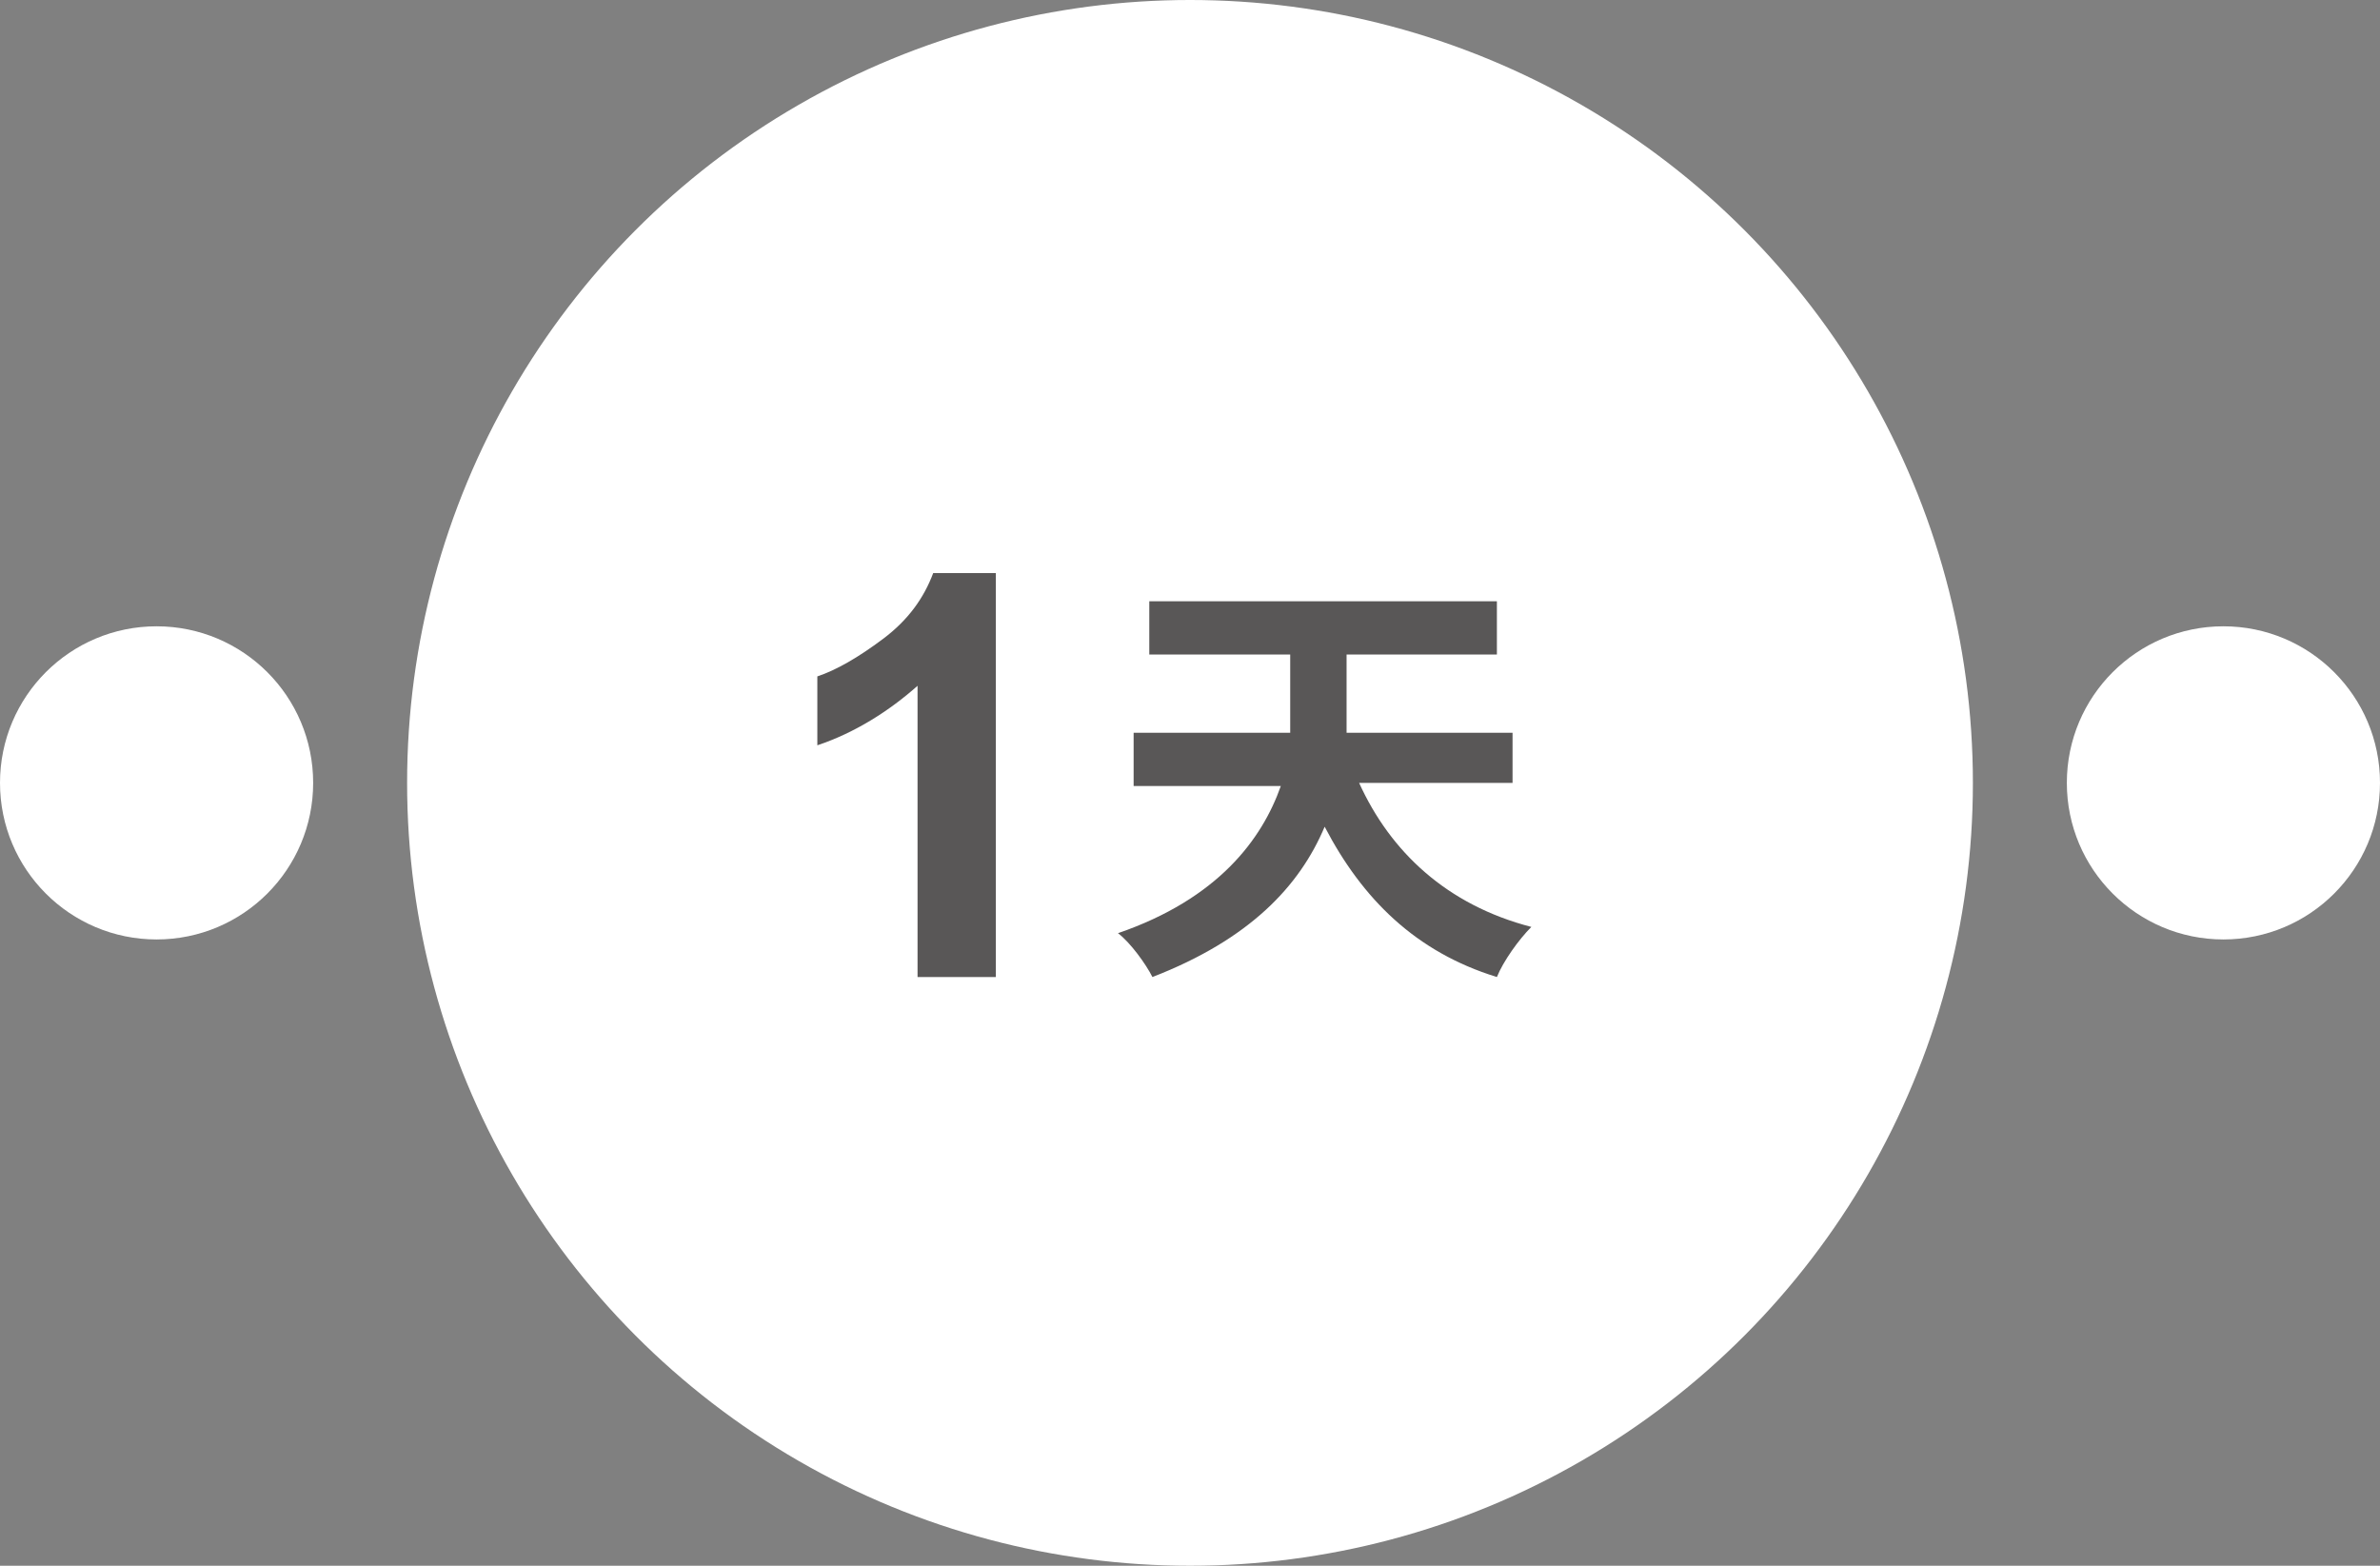
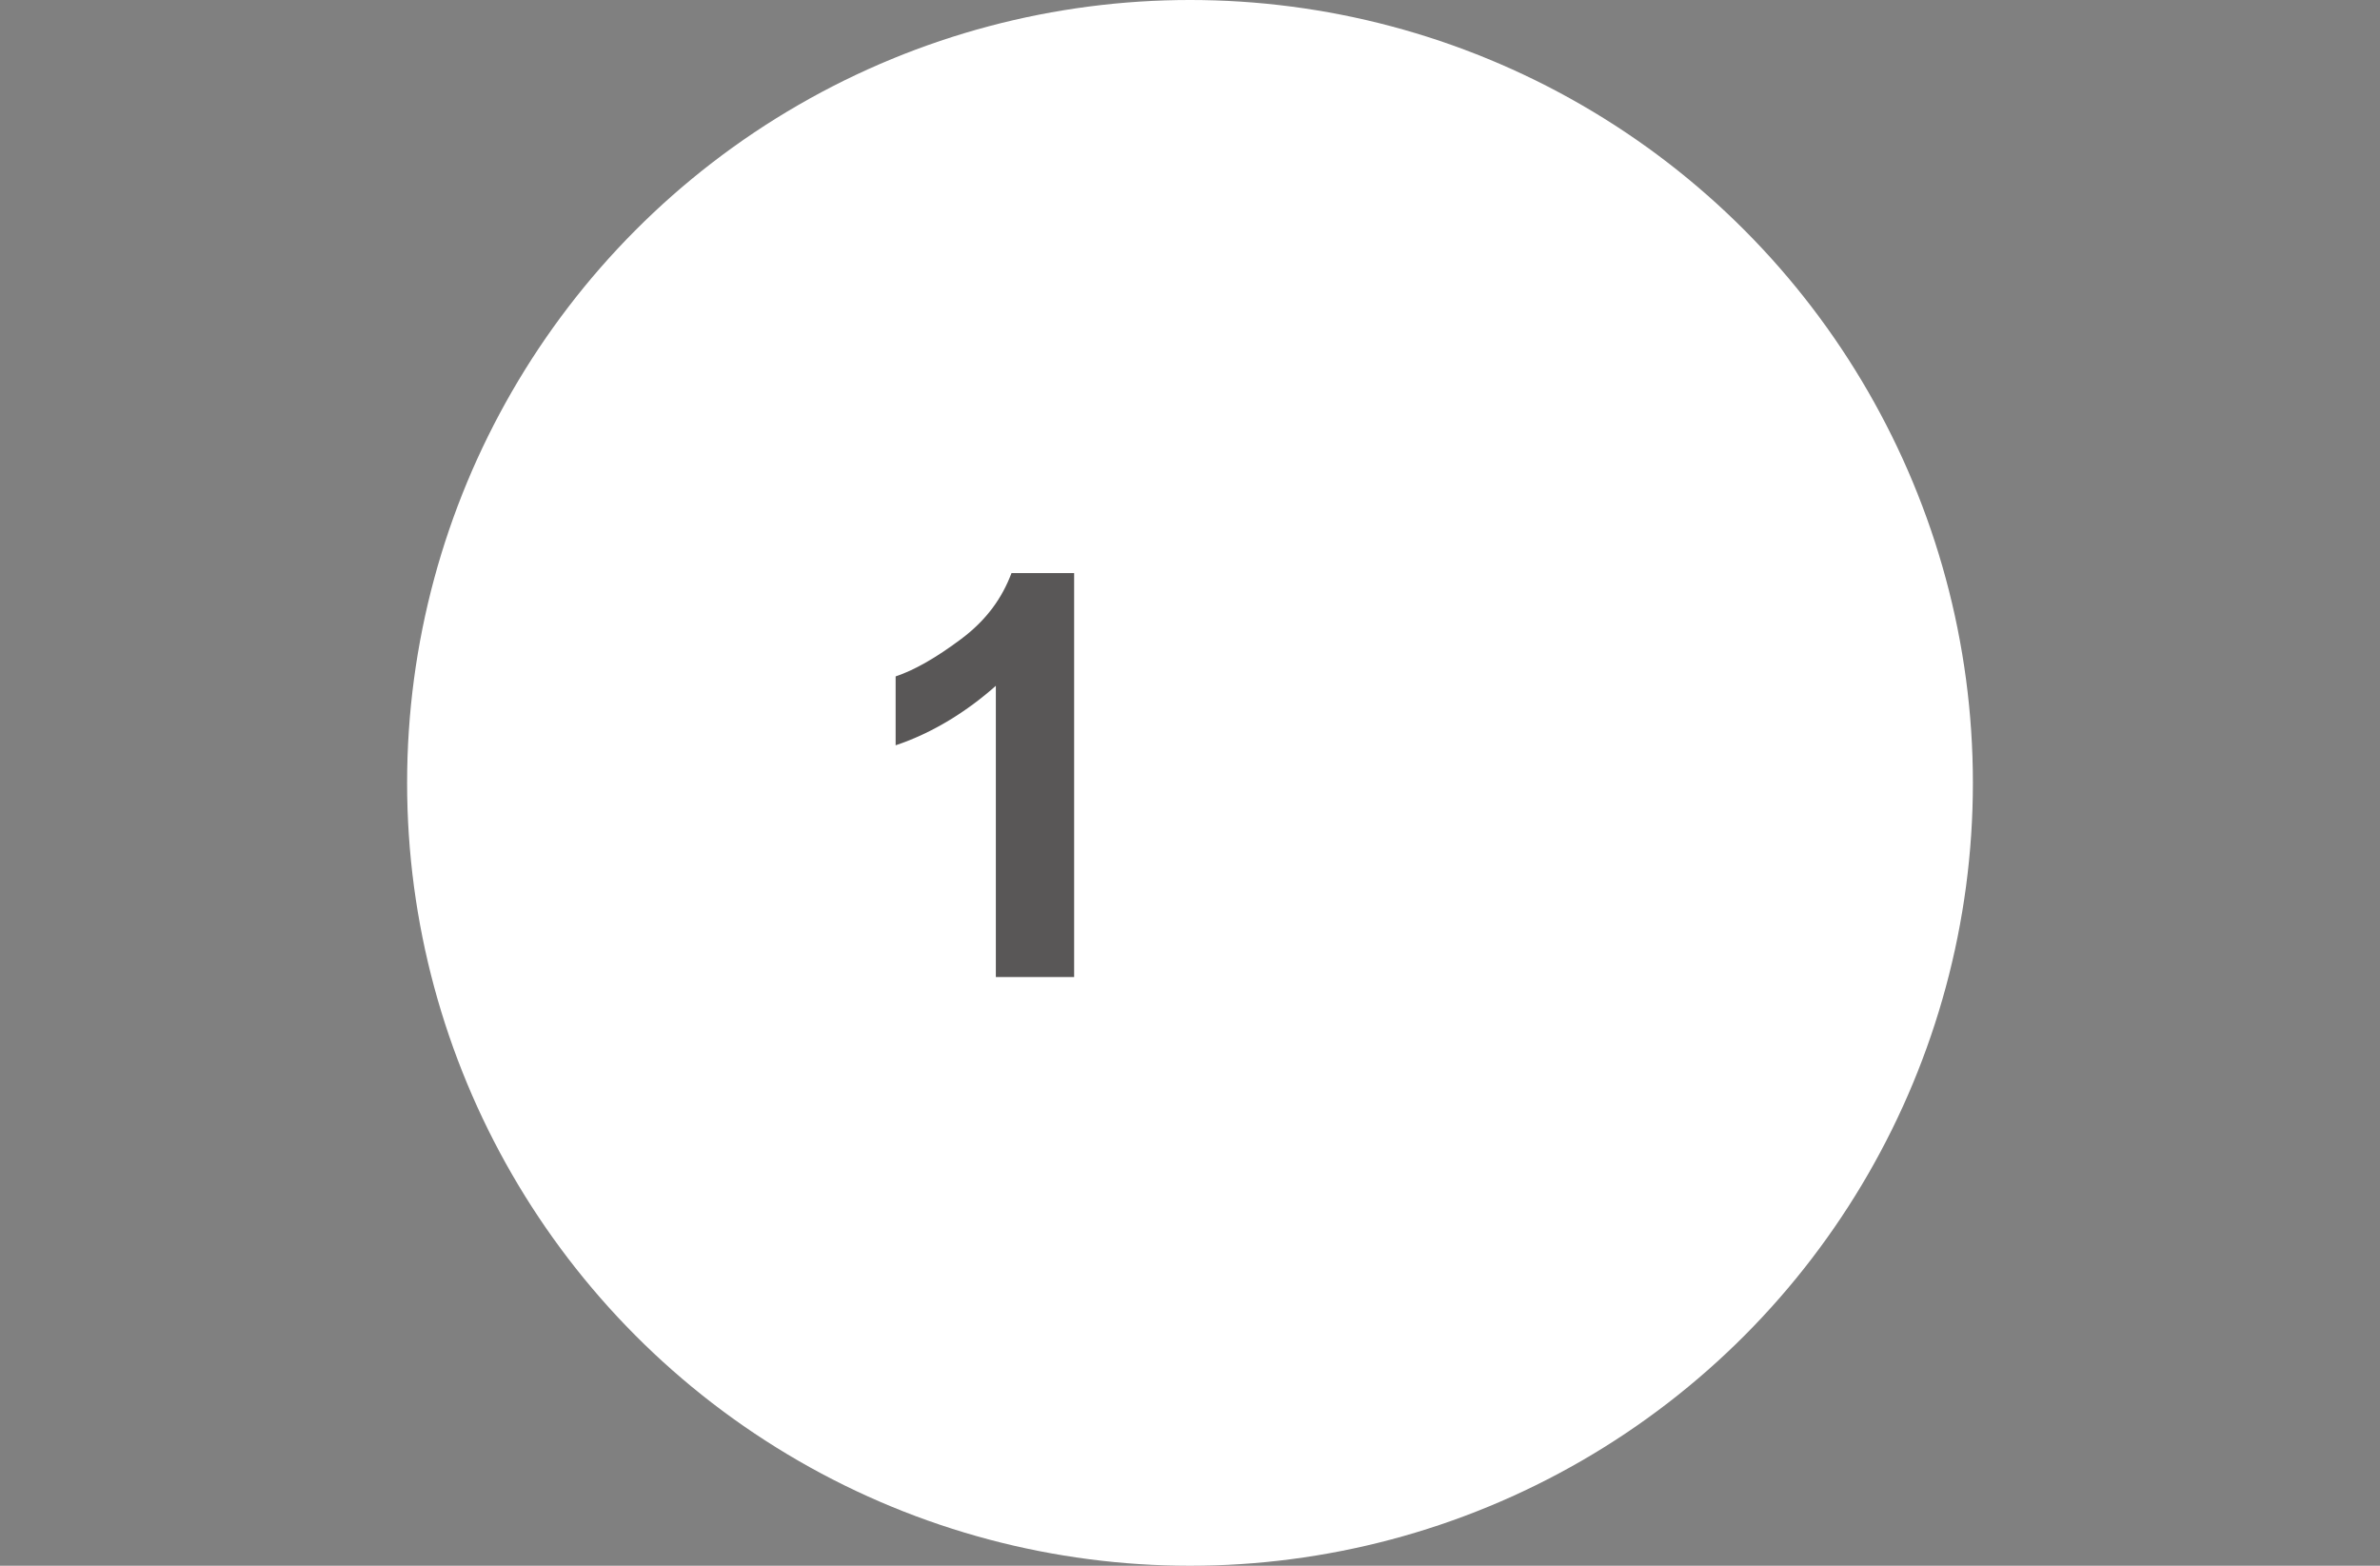
<svg xmlns="http://www.w3.org/2000/svg" id="_圖層_1" data-name=" 圖層 1" version="1.1" viewBox="0 0 76 50">
  <rect x="0" y="0" width="76" height="50" fill="#808080" stroke="none" />
  <defs>
    <style>
      .cls-1 {
        fill: #595757;
      }

      .cls-1, .cls-2 {
        stroke-width: 0px;
      }

      .cls-2 {
        fill: #fff;
      }
    </style>
  </defs>
-   <circle class="cls-2" cx="5" cy="25" r="5" />
-   <circle class="cls-2" cx="71" cy="25" r="5" />
  <circle class="cls-2" cx="38" cy="25" r="25" />
-   <path class="cls-1" d="M43.4,25c1,2.2,2.8,3.9,5.5,4.6-.4.4-.9,1.1-1.1,1.6-2.6-.8-4.3-2.5-5.5-4.8-.8,1.9-2.4,3.6-5.5,4.8-.2-.4-.7-1.1-1.1-1.4,3.2-1.1,4.6-3,5.2-4.7h-4.7v-1.7h5v-2.5h-4.5v-1.7h11.1v1.7h-4.8v2.5h5.3v1.6s-4.9,0-4.9,0Z" />
-   <path class="cls-1" d="M31.8,31.2h-2.5v-9.3c-.9.8-2,1.5-3.2,1.9v-2.2c.6-.2,1.3-.6,2.1-1.2s1.3-1.3,1.6-2.1h2v12.9Z" />
+   <path class="cls-1" d="M31.8,31.2v-9.3c-.9.8-2,1.5-3.2,1.9v-2.2c.6-.2,1.3-.6,2.1-1.2s1.3-1.3,1.6-2.1h2v12.9Z" />
</svg>